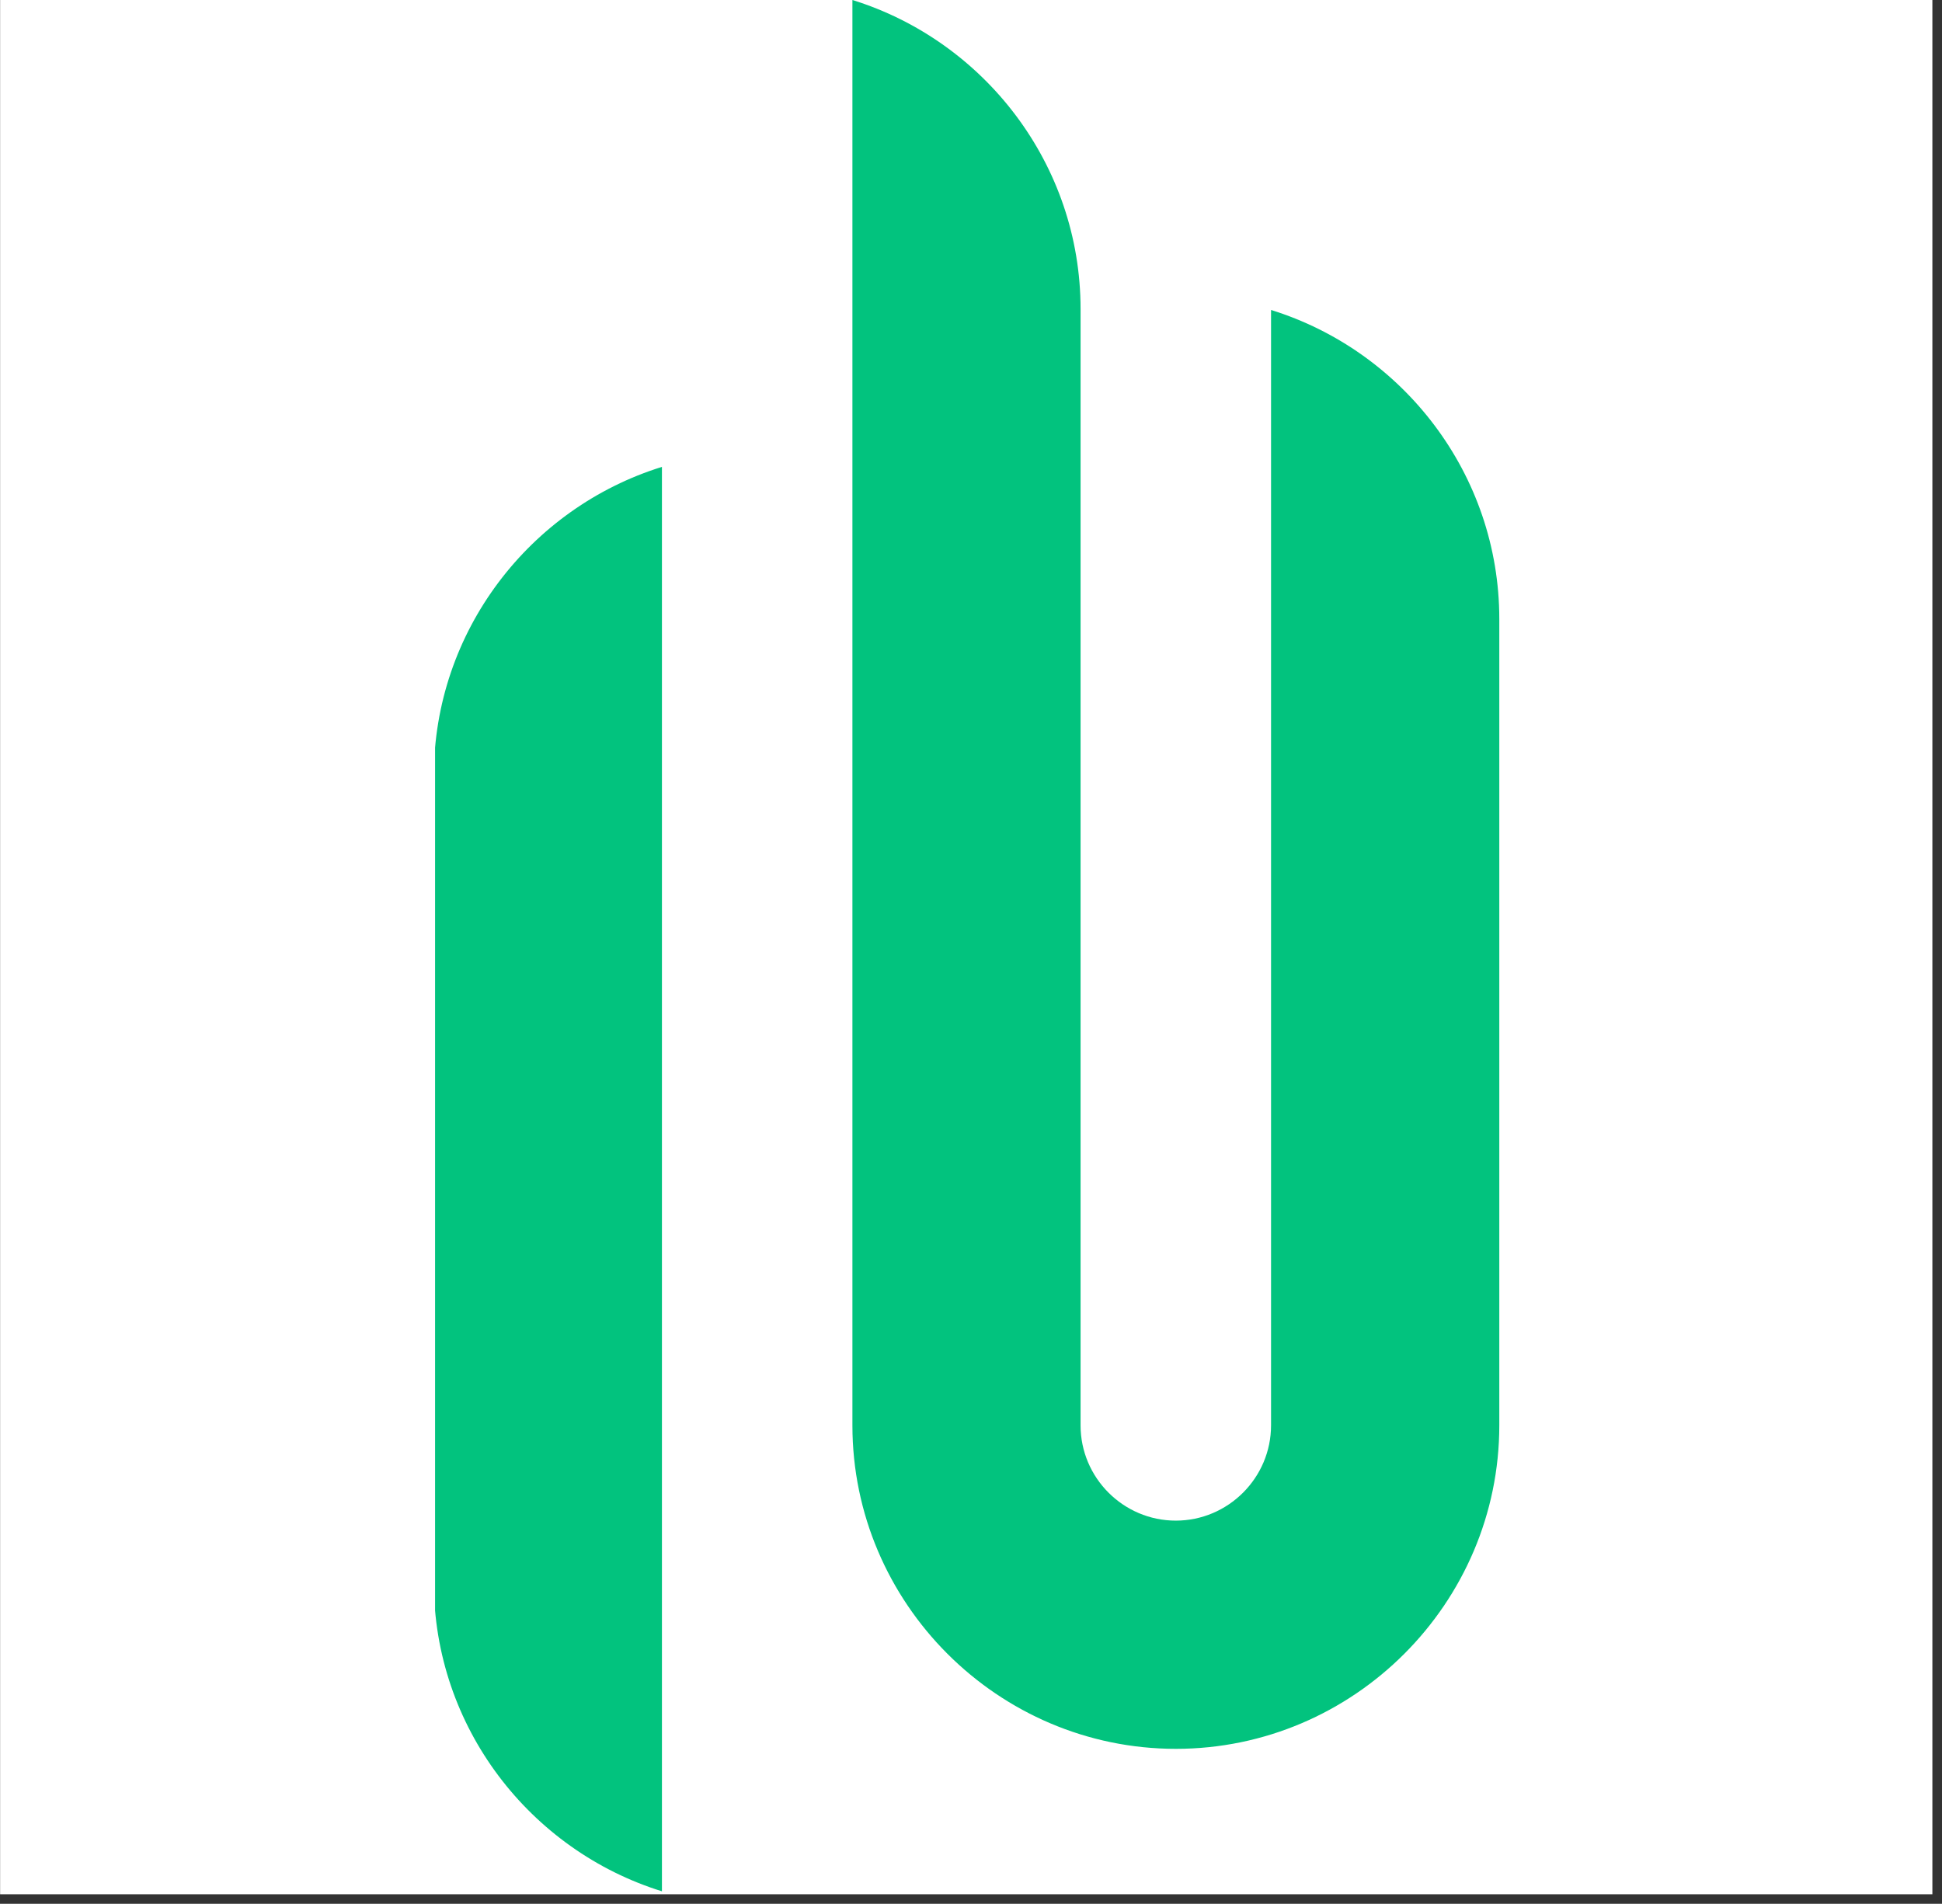
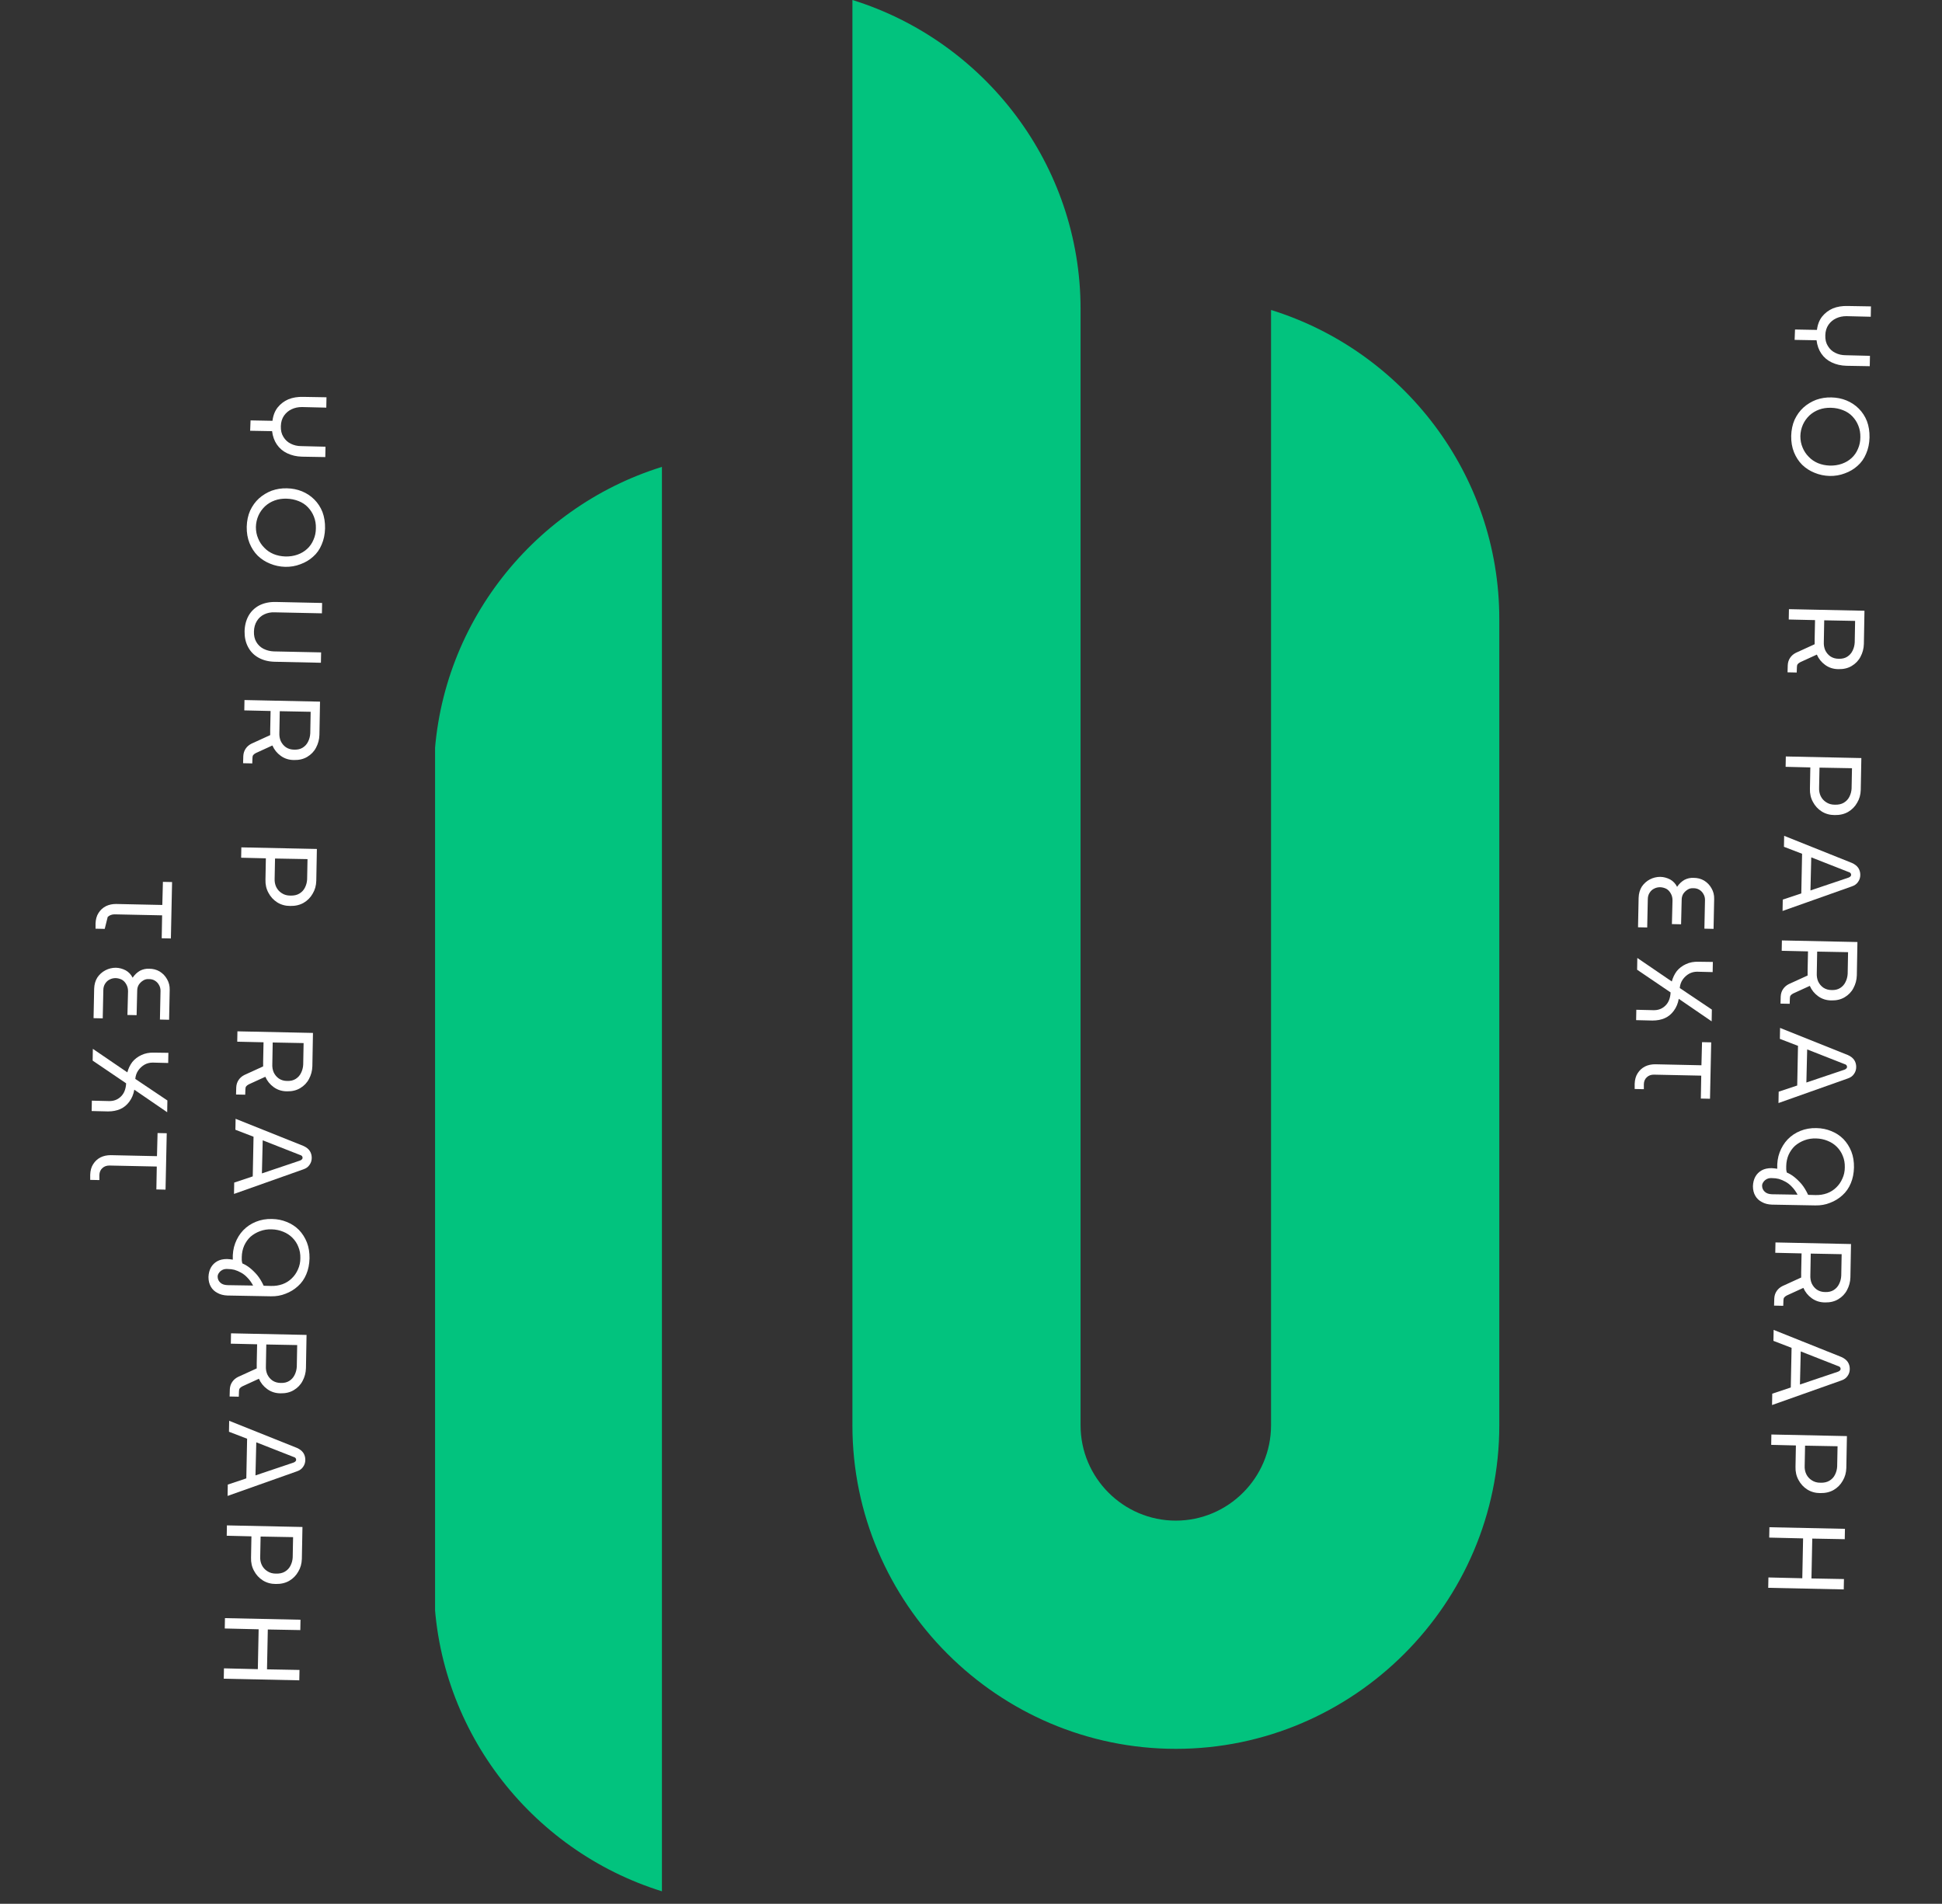
<svg xmlns="http://www.w3.org/2000/svg" width="203" zoomAndPan="magnify" viewBox="0 0 152.25 149.25" height="199" preserveAspectRatio="xMidYMid meet" version="1.0">
  <rect x="0" y="0" width="152.25" height="149.25" fill="#333333" stroke="none" />
  <defs>
    <g />
    <clipPath id="1efba8da0f">
-       <path d="M 0.008 0 L 151.496 0 L 151.496 148.504 L 0.008 148.504 Z M 0.008 0 " clip-rule="nonzero" />
-     </clipPath>
+       </clipPath>
    <clipPath id="569d45014e">
      <path d="M 34.109 0 L 117.688 0 L 117.688 148.504 L 34.109 148.504 Z M 34.109 0 " clip-rule="nonzero" />
    </clipPath>
  </defs>
  <g clip-path="url(#1efba8da0f)">
-     <path fill="#ffffff" d="M 0.008 0 L 151.496 0 L 151.496 148.504 L 0.008 148.504 Z M 0.008 0 " fill-opacity="1" fill-rule="nonzero" />
-   </g>
+     </g>
  <g clip-path="url(#569d45014e)">
    <path fill="#02c37e" d="M 117.543 48.527 L 117.543 111.742 C 117.543 125.688 106.133 137.102 92.188 137.102 C 78.242 137.102 66.828 125.688 66.828 111.742 L 66.828 0 C 77.16 3.207 84.715 12.875 84.715 24.227 L 84.715 111.742 C 84.715 115.852 88.07 119.211 92.18 119.211 C 96.289 119.211 99.648 115.852 99.648 111.742 L 99.648 24.301 C 109.988 27.508 117.543 37.176 117.543 48.527 Z M 51.895 148.27 C 41.562 145.062 34.012 135.395 34.012 124.043 L 34.012 60.828 C 34.012 49.477 41.562 39.809 51.895 36.602 Z M 51.895 148.27 " fill-opacity="1" fill-rule="evenodd" />
  </g>
  <g fill="#ffffff" fill-opacity="1">
    <g transform="translate(19.69, 30.395)">
      <g>
        <path d="M -0.047 2.562 L 1.672 2.594 C 1.723 2.176 1.859 1.828 2.078 1.547 C 2.305 1.266 2.586 1.051 2.922 0.906 C 3.266 0.77 3.648 0.707 4.078 0.719 L 5.906 0.75 L 5.891 1.562 L 3.984 1.516 C 3.691 1.516 3.422 1.57 3.172 1.688 C 2.93 1.801 2.734 1.969 2.578 2.188 C 2.422 2.414 2.336 2.691 2.328 3.016 C 2.316 3.348 2.383 3.629 2.531 3.859 C 2.676 4.098 2.867 4.273 3.109 4.391 C 3.359 4.516 3.629 4.578 3.922 4.578 L 5.828 4.625 L 5.812 5.438 L 3.984 5.406 C 3.555 5.395 3.172 5.305 2.828 5.141 C 2.492 4.984 2.223 4.754 2.016 4.453 C 1.816 4.16 1.691 3.812 1.641 3.406 L -0.078 3.375 Z M -0.047 2.562 " />
      </g>
    </g>
  </g>
  <g fill="#ffffff" fill-opacity="1">
    <g transform="translate(19.531, 37.86)">
      <g>
        <path d="M -0.188 3.438 C -0.176 2.969 -0.086 2.547 0.078 2.172 C 0.254 1.797 0.484 1.477 0.766 1.219 C 1.055 0.957 1.391 0.754 1.766 0.609 C 2.148 0.473 2.551 0.41 2.969 0.422 C 3.383 0.43 3.773 0.508 4.141 0.656 C 4.516 0.812 4.836 1.023 5.109 1.297 C 5.391 1.578 5.602 1.906 5.75 2.281 C 5.895 2.664 5.961 3.094 5.953 3.562 C 5.941 4.031 5.852 4.453 5.688 4.828 C 5.531 5.211 5.305 5.531 5.016 5.781 C 4.734 6.039 4.398 6.238 4.016 6.375 C 3.641 6.52 3.242 6.586 2.828 6.578 C 2.41 6.566 2.016 6.484 1.641 6.328 C 1.273 6.18 0.953 5.973 0.672 5.703 C 0.398 5.43 0.188 5.102 0.031 4.719 C -0.125 4.332 -0.195 3.906 -0.188 3.438 Z M 0.531 3.453 C 0.531 3.773 0.586 4.07 0.703 4.344 C 0.816 4.625 0.977 4.867 1.188 5.078 C 1.395 5.297 1.641 5.461 1.922 5.578 C 2.203 5.691 2.508 5.754 2.844 5.766 C 3.176 5.773 3.488 5.727 3.781 5.625 C 4.082 5.52 4.336 5.367 4.547 5.172 C 4.766 4.973 4.93 4.734 5.047 4.453 C 5.172 4.172 5.234 3.867 5.234 3.547 C 5.242 3.223 5.191 2.922 5.078 2.641 C 4.973 2.367 4.816 2.125 4.609 1.906 C 4.41 1.695 4.164 1.535 3.875 1.422 C 3.582 1.305 3.27 1.242 2.938 1.234 C 2.602 1.223 2.289 1.27 2 1.375 C 1.719 1.477 1.469 1.629 1.25 1.828 C 1.031 2.035 0.859 2.273 0.734 2.547 C 0.609 2.828 0.539 3.129 0.531 3.453 Z M 0.531 3.453 " />
      </g>
    </g>
  </g>
  <g fill="#ffffff" fill-opacity="1">
    <g transform="translate(19.347, 46.52)">
      <g>
        <path d="M -0.172 2.969 C -0.16 2.508 -0.055 2.102 0.141 1.75 C 0.336 1.406 0.617 1.133 0.984 0.938 C 1.359 0.75 1.789 0.66 2.281 0.672 L 5.906 0.75 L 5.891 1.562 L 2.172 1.484 C 1.891 1.473 1.625 1.523 1.375 1.641 C 1.133 1.754 0.941 1.926 0.797 2.156 C 0.648 2.395 0.57 2.672 0.562 2.984 C 0.551 3.305 0.613 3.582 0.75 3.812 C 0.883 4.039 1.07 4.219 1.312 4.344 C 1.562 4.469 1.828 4.535 2.109 4.547 L 5.828 4.625 L 5.812 5.438 L 2.188 5.359 C 1.695 5.348 1.27 5.238 0.906 5.031 C 0.551 4.832 0.281 4.551 0.094 4.188 C -0.094 3.832 -0.18 3.426 -0.172 2.969 Z M -0.172 2.969 " />
      </g>
    </g>
  </g>
  <g fill="#ffffff" fill-opacity="1">
    <g transform="translate(19.183, 54.239)">
      <g>
        <path d="M -0.016 0.641 L 5.906 0.766 L 5.859 3.375 C 5.848 3.738 5.758 4.07 5.594 4.375 C 5.438 4.676 5.207 4.914 4.906 5.094 C 4.613 5.27 4.27 5.352 3.875 5.344 C 3.477 5.344 3.129 5.234 2.828 5.016 C 2.535 4.805 2.316 4.535 2.172 4.203 L 0.875 4.797 C 0.781 4.848 0.711 4.898 0.672 4.953 C 0.629 5.004 0.609 5.082 0.609 5.188 L 0.594 5.609 L -0.125 5.594 L -0.109 5.031 C -0.098 4.812 -0.035 4.617 0.078 4.453 C 0.191 4.285 0.344 4.156 0.531 4.062 L 2 3.391 C 2 3.328 2 3.266 2 3.203 C 2 3.141 2 3.07 2 3 L 2.031 1.5 L -0.031 1.453 Z M 2.75 1.516 L 2.719 3.203 C 2.707 3.441 2.742 3.66 2.828 3.859 C 2.922 4.055 3.055 4.219 3.234 4.344 C 3.422 4.469 3.641 4.531 3.891 4.531 C 4.148 4.539 4.367 4.488 4.547 4.375 C 4.734 4.258 4.875 4.102 4.969 3.906 C 5.07 3.707 5.129 3.488 5.141 3.25 L 5.172 1.562 Z M 2.75 1.516 " />
      </g>
    </g>
  </g>
  <g fill="#ffffff" fill-opacity="1">
    <g transform="translate(19.023, 61.764)">
      <g />
    </g>
  </g>
  <g fill="#ffffff" fill-opacity="1">
    <g transform="translate(18.937, 65.789)">
      <g>
        <path d="M -0.016 0.641 L 5.906 0.766 L 5.859 3.266 C 5.848 3.641 5.754 3.973 5.578 4.266 C 5.41 4.566 5.176 4.805 4.875 4.984 C 4.57 5.16 4.219 5.242 3.812 5.234 C 3.438 5.234 3.098 5.141 2.797 4.953 C 2.504 4.766 2.273 4.516 2.109 4.203 C 1.941 3.898 1.863 3.555 1.875 3.172 L 1.906 1.5 L -0.031 1.453 Z M 2.625 1.516 L 2.594 3.094 C 2.582 3.332 2.625 3.551 2.719 3.75 C 2.82 3.957 2.969 4.117 3.156 4.234 C 3.344 4.359 3.566 4.422 3.828 4.422 C 4.109 4.43 4.344 4.379 4.531 4.266 C 4.727 4.148 4.875 3.992 4.969 3.797 C 5.07 3.598 5.129 3.383 5.141 3.156 L 5.172 1.562 Z M 2.625 1.516 " />
      </g>
    </g>
  </g>
  <g fill="#ffffff" fill-opacity="1">
    <g transform="translate(18.792, 72.635)">
      <g>
-         <path d="M 0 0.016 L 5.312 2.141 C 5.539 2.242 5.707 2.375 5.812 2.531 C 5.914 2.688 5.969 2.867 5.969 3.078 C 5.969 3.285 5.91 3.469 5.797 3.625 C 5.691 3.789 5.523 3.91 5.297 3.984 L -0.125 5.906 L -0.109 5.016 L 1.344 4.531 L 1.406 1.422 L -0.016 0.875 Z M 2.125 1.703 L 2.062 4.297 L 5.031 3.297 C 5.102 3.273 5.156 3.242 5.188 3.203 C 5.227 3.172 5.25 3.125 5.25 3.062 C 5.25 3.008 5.227 2.961 5.188 2.922 C 5.156 2.891 5.102 2.863 5.031 2.844 Z M 2.125 1.703 " />
-       </g>
+         </g>
    </g>
  </g>
  <g fill="#ffffff" fill-opacity="1">
    <g transform="translate(18.63, 80.211)">
      <g>
        <path d="M -0.016 0.641 L 5.906 0.766 L 5.859 3.375 C 5.848 3.738 5.758 4.07 5.594 4.375 C 5.438 4.676 5.207 4.914 4.906 5.094 C 4.613 5.27 4.27 5.352 3.875 5.344 C 3.477 5.344 3.129 5.234 2.828 5.016 C 2.535 4.805 2.316 4.535 2.172 4.203 L 0.875 4.797 C 0.781 4.848 0.711 4.898 0.672 4.953 C 0.629 5.004 0.609 5.082 0.609 5.188 L 0.594 5.609 L -0.125 5.594 L -0.109 5.031 C -0.098 4.812 -0.035 4.617 0.078 4.453 C 0.191 4.285 0.344 4.156 0.531 4.062 L 2 3.391 C 2 3.328 2 3.266 2 3.203 C 2 3.141 2 3.07 2 3 L 2.031 1.5 L -0.031 1.453 Z M 2.75 1.516 L 2.719 3.203 C 2.707 3.441 2.742 3.66 2.828 3.859 C 2.922 4.055 3.055 4.219 3.234 4.344 C 3.422 4.469 3.641 4.531 3.891 4.531 C 4.148 4.539 4.367 4.488 4.547 4.375 C 4.734 4.258 4.875 4.102 4.969 3.906 C 5.07 3.707 5.129 3.488 5.141 3.25 L 5.172 1.562 Z M 2.75 1.516 " />
      </g>
    </g>
  </g>
  <g fill="#ffffff" fill-opacity="1">
    <g transform="translate(18.471, 87.693)">
      <g>
        <path d="M 0 0.016 L 5.312 2.141 C 5.539 2.242 5.707 2.375 5.812 2.531 C 5.914 2.688 5.969 2.867 5.969 3.078 C 5.969 3.285 5.91 3.469 5.797 3.625 C 5.691 3.789 5.523 3.91 5.297 3.984 L -0.125 5.906 L -0.109 5.016 L 1.344 4.531 L 1.406 1.422 L -0.016 0.875 Z M 2.125 1.703 L 2.062 4.297 L 5.031 3.297 C 5.102 3.273 5.156 3.242 5.188 3.203 C 5.227 3.172 5.25 3.125 5.25 3.062 C 5.25 3.008 5.227 2.961 5.188 2.922 C 5.156 2.891 5.102 2.863 5.031 2.844 Z M 2.125 1.703 " />
      </g>
    </g>
  </g>
  <g fill="#ffffff" fill-opacity="1">
    <g transform="translate(18.313, 95.141)">
      <g>
        <path d="M -1.969 4.969 C -1.957 4.688 -1.895 4.441 -1.781 4.234 C -1.664 4.023 -1.5 3.859 -1.281 3.734 C -1.07 3.617 -0.816 3.562 -0.516 3.562 C -0.441 3.57 -0.367 3.578 -0.297 3.578 C -0.223 3.586 -0.145 3.598 -0.062 3.609 C -0.082 3.141 -0.02 2.711 0.125 2.328 C 0.27 1.941 0.477 1.602 0.75 1.312 C 1.031 1.02 1.363 0.797 1.75 0.641 C 2.133 0.484 2.555 0.41 3.016 0.422 C 3.43 0.43 3.816 0.508 4.172 0.656 C 4.535 0.801 4.852 1.008 5.125 1.281 C 5.395 1.562 5.602 1.891 5.75 2.266 C 5.895 2.641 5.961 3.055 5.953 3.516 C 5.941 3.973 5.859 4.383 5.703 4.75 C 5.547 5.125 5.328 5.438 5.047 5.688 C 4.766 5.945 4.441 6.145 4.078 6.281 C 3.723 6.426 3.336 6.492 2.922 6.484 L -0.484 6.422 C -0.785 6.41 -1.047 6.344 -1.266 6.219 C -1.492 6.102 -1.664 5.941 -1.781 5.734 C -1.906 5.523 -1.969 5.27 -1.969 4.969 Z M -1.25 4.938 C -1.25 5.125 -1.18 5.281 -1.047 5.406 C -0.922 5.531 -0.734 5.598 -0.484 5.609 L 1.531 5.641 C 1.395 5.391 1.242 5.18 1.078 5.016 C 0.922 4.848 0.754 4.719 0.578 4.625 C 0.41 4.531 0.238 4.457 0.062 4.406 C -0.113 4.363 -0.285 4.344 -0.453 4.344 C -0.609 4.332 -0.742 4.352 -0.859 4.406 C -0.984 4.469 -1.078 4.547 -1.141 4.641 C -1.211 4.734 -1.25 4.832 -1.25 4.938 Z M 0.641 3.406 C 0.641 3.488 0.641 3.57 0.641 3.656 C 0.648 3.738 0.664 3.82 0.688 3.906 C 0.883 3.988 1.078 4.102 1.266 4.25 C 1.461 4.406 1.656 4.594 1.844 4.812 C 2.031 5.039 2.203 5.32 2.359 5.656 L 2.938 5.672 C 3.258 5.68 3.562 5.633 3.844 5.531 C 4.125 5.426 4.363 5.273 4.562 5.078 C 4.77 4.879 4.93 4.645 5.047 4.375 C 5.172 4.102 5.234 3.812 5.234 3.5 C 5.242 3.176 5.191 2.879 5.078 2.609 C 4.973 2.336 4.816 2.098 4.609 1.891 C 4.41 1.691 4.172 1.535 3.891 1.422 C 3.609 1.305 3.305 1.242 2.984 1.234 C 2.66 1.223 2.359 1.27 2.078 1.375 C 1.797 1.477 1.547 1.625 1.328 1.812 C 1.117 2.008 0.953 2.242 0.828 2.516 C 0.711 2.785 0.648 3.082 0.641 3.406 Z M 0.641 3.406 " />
      </g>
    </g>
  </g>
  <g fill="#ffffff" fill-opacity="1">
    <g transform="translate(18.127, 103.886)">
      <g>
        <path d="M -0.016 0.641 L 5.906 0.766 L 5.859 3.375 C 5.848 3.738 5.758 4.07 5.594 4.375 C 5.438 4.676 5.207 4.914 4.906 5.094 C 4.613 5.27 4.27 5.352 3.875 5.344 C 3.477 5.344 3.129 5.234 2.828 5.016 C 2.535 4.805 2.316 4.535 2.172 4.203 L 0.875 4.797 C 0.781 4.848 0.711 4.898 0.672 4.953 C 0.629 5.004 0.609 5.082 0.609 5.188 L 0.594 5.609 L -0.125 5.594 L -0.109 5.031 C -0.098 4.812 -0.035 4.617 0.078 4.453 C 0.191 4.285 0.344 4.156 0.531 4.062 L 2 3.391 C 2 3.328 2 3.266 2 3.203 C 2 3.141 2 3.07 2 3 L 2.031 1.5 L -0.031 1.453 Z M 2.75 1.516 L 2.719 3.203 C 2.707 3.441 2.742 3.66 2.828 3.859 C 2.922 4.055 3.055 4.219 3.234 4.344 C 3.422 4.469 3.641 4.531 3.891 4.531 C 4.148 4.539 4.367 4.488 4.547 4.375 C 4.734 4.258 4.875 4.102 4.969 3.906 C 5.07 3.707 5.129 3.488 5.141 3.25 L 5.172 1.562 Z M 2.75 1.516 " />
      </g>
    </g>
  </g>
  <g fill="#ffffff" fill-opacity="1">
    <g transform="translate(17.967, 111.368)">
      <g>
        <path d="M 0 0.016 L 5.312 2.141 C 5.539 2.242 5.707 2.375 5.812 2.531 C 5.914 2.688 5.969 2.867 5.969 3.078 C 5.969 3.285 5.91 3.469 5.797 3.625 C 5.691 3.789 5.523 3.91 5.297 3.984 L -0.125 5.906 L -0.109 5.016 L 1.344 4.531 L 1.406 1.422 L -0.016 0.875 Z M 2.125 1.703 L 2.062 4.297 L 5.031 3.297 C 5.102 3.273 5.156 3.242 5.188 3.203 C 5.227 3.172 5.25 3.125 5.25 3.062 C 5.25 3.008 5.227 2.961 5.188 2.922 C 5.156 2.891 5.102 2.863 5.031 2.844 Z M 2.125 1.703 " />
      </g>
    </g>
  </g>
  <g fill="#ffffff" fill-opacity="1">
    <g transform="translate(17.806, 118.943)">
      <g>
        <path d="M -0.016 0.641 L 5.906 0.766 L 5.859 3.266 C 5.848 3.641 5.754 3.973 5.578 4.266 C 5.41 4.566 5.176 4.805 4.875 4.984 C 4.57 5.16 4.219 5.242 3.812 5.234 C 3.438 5.234 3.098 5.141 2.797 4.953 C 2.504 4.766 2.273 4.516 2.109 4.203 C 1.941 3.898 1.863 3.555 1.875 3.172 L 1.906 1.5 L -0.031 1.453 Z M 2.625 1.516 L 2.594 3.094 C 2.582 3.332 2.625 3.551 2.719 3.75 C 2.82 3.957 2.969 4.117 3.156 4.234 C 3.344 4.359 3.566 4.422 3.828 4.422 C 4.109 4.43 4.344 4.379 4.531 4.266 C 4.727 4.148 4.875 3.992 4.969 3.797 C 5.07 3.598 5.129 3.383 5.141 3.156 L 5.172 1.562 Z M 2.625 1.516 " />
      </g>
    </g>
  </g>
  <g fill="#ffffff" fill-opacity="1">
    <g transform="translate(17.652, 126.214)">
      <g>
        <path d="M -0.016 0.641 L 5.906 0.766 L 5.891 1.578 L 3.344 1.531 L 3.281 4.656 L 5.828 4.703 L 5.812 5.516 L -0.109 5.391 L -0.094 4.578 L 2.562 4.641 L 2.625 1.516 L -0.031 1.453 Z M -0.016 0.641 " />
      </g>
    </g>
  </g>
  <g fill="#ffffff" fill-opacity="1">
    <g transform="translate(7.569, 68.837)">
      <g>
+         <path d="M -0.078 3.562 C -0.066 3.238 0.008 2.961 0.156 2.734 C 0.301 2.504 0.492 2.328 0.734 2.203 C 0.973 2.086 1.238 2.031 1.531 2.031 L 5.156 2.109 L 5.203 0.297 L 5.922 0.312 L 5.828 4.734 L 5.109 4.719 L 5.141 2.922 L 1.422 2.844 C 1.203 2.844 1.02 2.91 0.875 3.047 L 0.641 3.984 L -0.078 3.969 Z M -0.078 3.562 " />
+       </g>
+     </g>
+   </g>
+   <g fill="#ffffff" fill-opacity="1">
+     <g transform="translate(7.429, 75.429)">
+       <g>
+         <path d="M -0.047 2.078 C -0.035 1.742 0.047 1.453 0.203 1.203 C 0.367 0.961 0.578 0.773 0.828 0.641 C 1.086 0.504 1.363 0.438 1.656 0.438 C 1.926 0.445 2.18 0.516 2.422 0.641 C 2.66 0.773 2.844 0.969 2.969 1.219 C 3.133 0.977 3.328 0.797 3.547 0.672 C 3.773 0.555 4.016 0.504 4.266 0.516 C 4.566 0.516 4.844 0.586 5.094 0.734 C 5.344 0.891 5.535 1.094 5.672 1.344 C 5.816 1.594 5.883 1.867 5.875 2.172 L 5.828 4.516 L 5.109 4.5 L 5.156 2.25 C 5.156 2.07 5.113 1.914 5.031 1.781 C 4.957 1.645 4.852 1.535 4.719 1.453 C 4.582 1.367 4.426 1.328 4.25 1.328 C 4.082 1.316 3.93 1.352 3.797 1.438 C 3.66 1.52 3.547 1.629 3.453 1.766 C 3.367 1.91 3.328 2.066 3.328 2.234 L 3.281 4.156 L 2.562 4.141 L 2.609 2.281 C 2.609 2.07 2.562 1.891 2.469 1.734 C 2.383 1.578 2.27 1.457 2.125 1.375 C 1.977 1.301 1.816 1.258 1.641 1.25 C 1.473 1.25 1.316 1.285 1.172 1.359 C 1.023 1.43 0.906 1.539 0.812 1.688 C 0.719 1.832 0.672 2.004 0.672 2.203 L 0.625 4.406 L -0.094 4.391 Z M -0.047 2.078 " />
+       </g>
+     </g>
+   </g>
+   <g fill="#ffffff" fill-opacity="1">
+     <g transform="translate(7.295, 81.725)">
+       <g>
+         <path d="M -0.016 0.5 L 2.688 2.344 C 2.77 2.039 2.898 1.77 3.078 1.531 C 3.266 1.301 3.504 1.117 3.797 0.984 C 4.086 0.848 4.414 0.785 4.781 0.797 L 5.906 0.812 L 5.891 1.609 L 4.672 1.578 C 4.453 1.578 4.242 1.629 4.047 1.734 C 3.848 1.848 3.68 2 3.547 2.188 C 3.41 2.383 3.332 2.609 3.312 2.859 L 5.828 4.547 L 5.812 5.469 L 3.234 3.703 C 3.172 4.066 3.039 4.379 2.844 4.641 C 2.656 4.898 2.422 5.094 2.141 5.219 C 1.859 5.344 1.535 5.406 1.172 5.406 L -0.109 5.375 L -0.094 4.562 L 1.25 4.594 C 1.625 4.602 1.938 4.484 2.188 4.234 C 2.438 3.992 2.57 3.648 2.594 3.203 L -0.031 1.422 Z M -0.016 0.5 " />
+       </g>
+     </g>
+   </g>
+   <g fill="#ffffff" fill-opacity="1">
+     <g transform="translate(7.15, 88.529)">
+       <g>
        <path d="M -0.078 3.562 C -0.066 3.238 0.008 2.961 0.156 2.734 C 0.301 2.504 0.492 2.328 0.734 2.203 C 0.973 2.086 1.238 2.031 1.531 2.031 L 5.156 2.109 L 5.203 0.297 L 5.922 0.312 L 5.828 4.734 L 5.109 4.719 L 5.141 2.922 L 1.422 2.844 C 1.203 2.844 1.02 2.91 0.875 3.047 C 0.727 3.18 0.648 3.363 0.641 3.594 L 0.641 3.984 L -0.078 3.969 Z M -0.078 3.562 " />
      </g>
    </g>
  </g>
  <g fill="#ffffff" fill-opacity="1">
-     <g transform="translate(7.429, 75.429)">
-       <g>
-         <path d="M -0.047 2.078 C -0.035 1.742 0.047 1.453 0.203 1.203 C 0.367 0.961 0.578 0.773 0.828 0.641 C 1.086 0.504 1.363 0.438 1.656 0.438 C 1.926 0.445 2.18 0.516 2.422 0.641 C 2.66 0.773 2.844 0.969 2.969 1.219 C 3.133 0.977 3.328 0.797 3.547 0.672 C 3.773 0.555 4.016 0.504 4.266 0.516 C 4.566 0.516 4.844 0.586 5.094 0.734 C 5.344 0.891 5.535 1.094 5.672 1.344 C 5.816 1.594 5.883 1.867 5.875 2.172 L 5.828 4.516 L 5.109 4.5 L 5.156 2.25 C 5.156 2.07 5.113 1.914 5.031 1.781 C 4.957 1.645 4.852 1.535 4.719 1.453 C 4.582 1.367 4.426 1.328 4.25 1.328 C 4.082 1.316 3.93 1.352 3.797 1.438 C 3.66 1.52 3.547 1.629 3.453 1.766 C 3.367 1.91 3.328 2.066 3.328 2.234 L 3.281 4.156 L 2.562 4.141 L 2.609 2.281 C 2.609 2.07 2.562 1.891 2.469 1.734 C 2.383 1.578 2.27 1.457 2.125 1.375 C 1.977 1.301 1.816 1.258 1.641 1.25 C 1.473 1.25 1.316 1.285 1.172 1.359 C 1.023 1.43 0.906 1.539 0.812 1.688 C 0.719 1.832 0.672 2.004 0.672 2.203 L 0.625 4.406 L -0.094 4.391 Z M -0.047 2.078 " />
-       </g>
-     </g>
-   </g>
-   <g fill="#ffffff" fill-opacity="1">
-     <g transform="translate(7.295, 81.725)">
-       <g>
-         <path d="M -0.016 0.5 L 2.688 2.344 C 2.77 2.039 2.898 1.77 3.078 1.531 C 3.266 1.301 3.504 1.117 3.797 0.984 C 4.086 0.848 4.414 0.785 4.781 0.797 L 5.906 0.812 L 5.891 1.609 L 4.672 1.578 C 4.453 1.578 4.242 1.629 4.047 1.734 C 3.848 1.848 3.68 2 3.547 2.188 C 3.41 2.383 3.332 2.609 3.312 2.859 L 5.828 4.547 L 5.812 5.469 L 3.234 3.703 C 3.172 4.066 3.039 4.379 2.844 4.641 C 2.656 4.898 2.422 5.094 2.141 5.219 C 1.859 5.344 1.535 5.406 1.172 5.406 L -0.109 5.375 L -0.094 4.562 L 1.25 4.594 C 1.625 4.602 1.938 4.484 2.188 4.234 C 2.438 3.992 2.57 3.648 2.594 3.203 L -0.031 1.422 Z M -0.016 0.5 " />
-       </g>
-     </g>
-   </g>
-   <g fill="#ffffff" fill-opacity="1">
-     <g transform="translate(7.15, 88.529)">
-       <g>
-         <path d="M -0.078 3.562 C -0.066 3.238 0.008 2.961 0.156 2.734 C 0.301 2.504 0.492 2.328 0.734 2.203 C 0.973 2.086 1.238 2.031 1.531 2.031 L 5.156 2.109 L 5.203 0.297 L 5.922 0.312 L 5.828 4.734 L 5.109 4.719 L 5.141 2.922 L 1.422 2.844 C 1.203 2.844 1.02 2.91 0.875 3.047 C 0.727 3.18 0.648 3.363 0.641 3.594 L 0.641 3.984 L -0.078 3.969 Z M -0.078 3.562 " />
-       </g>
-     </g>
-   </g>
-   <g fill="#ffffff" fill-opacity="1">
    <g transform="translate(140.774, 23.27)">
      <g>
        <path d="M -0.047 2.562 L 1.672 2.594 C 1.723 2.176 1.859 1.828 2.078 1.547 C 2.305 1.266 2.586 1.051 2.922 0.906 C 3.266 0.77 3.648 0.707 4.078 0.719 L 5.906 0.75 L 5.891 1.562 L 3.984 1.516 C 3.691 1.516 3.422 1.57 3.172 1.688 C 2.93 1.801 2.734 1.969 2.578 2.188 C 2.422 2.414 2.336 2.691 2.328 3.016 C 2.316 3.348 2.383 3.629 2.531 3.859 C 2.676 4.098 2.867 4.273 3.109 4.391 C 3.359 4.516 3.629 4.578 3.922 4.578 L 5.828 4.625 L 5.812 5.438 L 3.984 5.406 C 3.555 5.395 3.172 5.305 2.828 5.141 C 2.492 4.984 2.223 4.754 2.016 4.453 C 1.816 4.16 1.691 3.812 1.641 3.406 L -0.078 3.375 Z M -0.047 2.562 " />
      </g>
    </g>
  </g>
  <g fill="#ffffff" fill-opacity="1">
    <g transform="translate(140.615, 30.735)">
      <g>
        <path d="M -0.188 3.438 C -0.176 2.969 -0.086 2.547 0.078 2.172 C 0.254 1.797 0.484 1.477 0.766 1.219 C 1.055 0.957 1.391 0.754 1.766 0.609 C 2.148 0.473 2.551 0.41 2.969 0.422 C 3.383 0.43 3.773 0.508 4.141 0.656 C 4.516 0.812 4.836 1.023 5.109 1.297 C 5.391 1.578 5.602 1.906 5.75 2.281 C 5.895 2.664 5.961 3.094 5.953 3.562 C 5.941 4.031 5.852 4.453 5.688 4.828 C 5.531 5.211 5.305 5.531 5.016 5.781 C 4.734 6.039 4.398 6.238 4.016 6.375 C 3.641 6.52 3.242 6.586 2.828 6.578 C 2.41 6.566 2.016 6.484 1.641 6.328 C 1.273 6.18 0.953 5.973 0.672 5.703 C 0.398 5.43 0.188 5.102 0.031 4.719 C -0.125 4.332 -0.195 3.906 -0.188 3.438 Z M 0.531 3.453 C 0.531 3.773 0.586 4.07 0.703 4.344 C 0.816 4.625 0.977 4.867 1.188 5.078 C 1.395 5.297 1.641 5.461 1.922 5.578 C 2.203 5.691 2.508 5.754 2.844 5.766 C 3.176 5.773 3.488 5.727 3.781 5.625 C 4.082 5.52 4.336 5.367 4.547 5.172 C 4.766 4.973 4.93 4.734 5.047 4.453 C 5.172 4.172 5.234 3.867 5.234 3.547 C 5.242 3.223 5.191 2.922 5.078 2.641 C 4.973 2.367 4.816 2.125 4.609 1.906 C 4.41 1.695 4.164 1.535 3.875 1.422 C 3.582 1.305 3.27 1.242 2.938 1.234 C 2.602 1.223 2.289 1.27 2 1.375 C 1.719 1.477 1.469 1.629 1.25 1.828 C 1.031 2.035 0.859 2.273 0.734 2.547 C 0.609 2.828 0.539 3.129 0.531 3.453 Z M 0.531 3.453 " />
      </g>
    </g>
  </g>
  <g fill="#ffffff" fill-opacity="1">
    <g transform="translate(140.431, 39.395)">
      <g>
-         <path d="M -0.172 2.969 C -0.16 2.508 -0.055 2.102 0.141 1.75 C 0.336 1.406 0.617 1.133 0.984 0.938 C 1.359 0.75 1.789 0.66 2.281 0.672 L 5.906 0.75 L 5.891 1.562 L 2.172 1.484 C 1.891 1.473 1.625 1.523 1.375 1.641 C 1.133 1.754 0.941 1.926 0.797 2.156 C 0.648 2.395 0.57 2.672 0.562 2.984 C 0.551 3.305 0.613 3.582 0.75 3.812 C 0.883 4.039 1.07 4.219 1.312 4.344 C 1.562 4.469 1.828 4.535 2.109 4.547 L 5.828 4.625 L 5.812 5.438 L 2.188 5.359 C 1.695 5.348 1.27 5.238 0.906 5.031 C 0.551 4.832 0.281 4.551 0.094 4.188 C -0.094 3.832 -0.18 3.426 -0.172 2.969 Z M -0.172 2.969 " />
-       </g>
+         </g>
    </g>
  </g>
  <g fill="#ffffff" fill-opacity="1">
    <g transform="translate(140.266, 47.114)">
      <g>
        <path d="M -0.016 0.641 L 5.906 0.766 L 5.859 3.375 C 5.848 3.738 5.758 4.07 5.594 4.375 C 5.438 4.676 5.207 4.914 4.906 5.094 C 4.613 5.27 4.27 5.352 3.875 5.344 C 3.477 5.344 3.129 5.234 2.828 5.016 C 2.535 4.805 2.316 4.535 2.172 4.203 L 0.875 4.797 C 0.781 4.848 0.711 4.898 0.672 4.953 C 0.629 5.004 0.609 5.082 0.609 5.188 L 0.594 5.609 L -0.125 5.594 L -0.109 5.031 C -0.098 4.812 -0.035 4.617 0.078 4.453 C 0.191 4.285 0.344 4.156 0.531 4.062 L 2 3.391 C 2 3.328 2 3.266 2 3.203 C 2 3.141 2 3.07 2 3 L 2.031 1.5 L -0.031 1.453 Z M 2.75 1.516 L 2.719 3.203 C 2.707 3.441 2.742 3.66 2.828 3.859 C 2.922 4.055 3.055 4.219 3.234 4.344 C 3.422 4.469 3.641 4.531 3.891 4.531 C 4.148 4.539 4.367 4.488 4.547 4.375 C 4.734 4.258 4.875 4.102 4.969 3.906 C 5.07 3.707 5.129 3.488 5.141 3.25 L 5.172 1.562 Z M 2.75 1.516 " />
      </g>
    </g>
  </g>
  <g fill="#ffffff" fill-opacity="1">
    <g transform="translate(140.106, 54.639)">
      <g />
    </g>
  </g>
  <g fill="#ffffff" fill-opacity="1">
    <g transform="translate(140.021, 58.663)">
      <g>
        <path d="M -0.016 0.641 L 5.906 0.766 L 5.859 3.266 C 5.848 3.641 5.754 3.973 5.578 4.266 C 5.41 4.566 5.176 4.805 4.875 4.984 C 4.57 5.16 4.219 5.242 3.812 5.234 C 3.438 5.234 3.098 5.141 2.797 4.953 C 2.504 4.766 2.273 4.516 2.109 4.203 C 1.941 3.898 1.863 3.555 1.875 3.172 L 1.906 1.5 L -0.031 1.453 Z M 2.625 1.516 L 2.594 3.094 C 2.582 3.332 2.625 3.551 2.719 3.75 C 2.82 3.957 2.969 4.117 3.156 4.234 C 3.344 4.359 3.566 4.422 3.828 4.422 C 4.109 4.43 4.344 4.379 4.531 4.266 C 4.727 4.148 4.875 3.992 4.969 3.797 C 5.07 3.598 5.129 3.383 5.141 3.156 L 5.172 1.562 Z M 2.625 1.516 " />
      </g>
    </g>
  </g>
  <g fill="#ffffff" fill-opacity="1">
    <g transform="translate(139.875, 65.51)">
      <g>
        <path d="M 0 0.016 L 5.312 2.141 C 5.539 2.242 5.707 2.375 5.812 2.531 C 5.914 2.688 5.969 2.867 5.969 3.078 C 5.969 3.285 5.91 3.469 5.797 3.625 C 5.691 3.789 5.523 3.91 5.297 3.984 L -0.125 5.906 L -0.109 5.016 L 1.344 4.531 L 1.406 1.422 L -0.016 0.875 Z M 2.125 1.703 L 2.062 4.297 L 5.031 3.297 C 5.102 3.273 5.156 3.242 5.188 3.203 C 5.227 3.172 5.25 3.125 5.25 3.062 C 5.25 3.008 5.227 2.961 5.188 2.922 C 5.156 2.891 5.102 2.863 5.031 2.844 Z M 2.125 1.703 " />
      </g>
    </g>
  </g>
  <g fill="#ffffff" fill-opacity="1">
    <g transform="translate(139.714, 73.085)">
      <g>
        <path d="M -0.016 0.641 L 5.906 0.766 L 5.859 3.375 C 5.848 3.738 5.758 4.07 5.594 4.375 C 5.438 4.676 5.207 4.914 4.906 5.094 C 4.613 5.27 4.27 5.352 3.875 5.344 C 3.477 5.344 3.129 5.234 2.828 5.016 C 2.535 4.805 2.316 4.535 2.172 4.203 L 0.875 4.797 C 0.781 4.848 0.711 4.898 0.672 4.953 C 0.629 5.004 0.609 5.082 0.609 5.188 L 0.594 5.609 L -0.125 5.594 L -0.109 5.031 C -0.098 4.812 -0.035 4.617 0.078 4.453 C 0.191 4.285 0.344 4.156 0.531 4.062 L 2 3.391 C 2 3.328 2 3.266 2 3.203 C 2 3.141 2 3.07 2 3 L 2.031 1.5 L -0.031 1.453 Z M 2.75 1.516 L 2.719 3.203 C 2.707 3.441 2.742 3.66 2.828 3.859 C 2.922 4.055 3.055 4.219 3.234 4.344 C 3.422 4.469 3.641 4.531 3.891 4.531 C 4.148 4.539 4.367 4.488 4.547 4.375 C 4.734 4.258 4.875 4.102 4.969 3.906 C 5.07 3.707 5.129 3.488 5.141 3.25 L 5.172 1.562 Z M 2.75 1.516 " />
      </g>
    </g>
  </g>
  <g fill="#ffffff" fill-opacity="1">
    <g transform="translate(139.555, 80.568)">
      <g>
        <path d="M 0 0.016 L 5.312 2.141 C 5.539 2.242 5.707 2.375 5.812 2.531 C 5.914 2.688 5.969 2.867 5.969 3.078 C 5.969 3.285 5.91 3.469 5.797 3.625 C 5.691 3.789 5.523 3.91 5.297 3.984 L -0.125 5.906 L -0.109 5.016 L 1.344 4.531 L 1.406 1.422 L -0.016 0.875 Z M 2.125 1.703 L 2.062 4.297 L 5.031 3.297 C 5.102 3.273 5.156 3.242 5.188 3.203 C 5.227 3.172 5.25 3.125 5.25 3.062 C 5.25 3.008 5.227 2.961 5.188 2.922 C 5.156 2.891 5.102 2.863 5.031 2.844 Z M 2.125 1.703 " />
      </g>
    </g>
  </g>
  <g fill="#ffffff" fill-opacity="1">
    <g transform="translate(139.396, 88.016)">
      <g>
        <path d="M -1.969 4.969 C -1.957 4.688 -1.895 4.441 -1.781 4.234 C -1.664 4.023 -1.5 3.859 -1.281 3.734 C -1.07 3.617 -0.816 3.562 -0.516 3.562 C -0.441 3.57 -0.367 3.578 -0.297 3.578 C -0.223 3.586 -0.145 3.598 -0.062 3.609 C -0.082 3.141 -0.02 2.711 0.125 2.328 C 0.27 1.941 0.477 1.602 0.75 1.312 C 1.031 1.02 1.363 0.797 1.75 0.641 C 2.133 0.484 2.555 0.41 3.016 0.422 C 3.43 0.43 3.816 0.508 4.172 0.656 C 4.535 0.801 4.852 1.008 5.125 1.281 C 5.395 1.562 5.602 1.891 5.75 2.266 C 5.895 2.641 5.961 3.055 5.953 3.516 C 5.941 3.973 5.859 4.383 5.703 4.75 C 5.547 5.125 5.328 5.438 5.047 5.688 C 4.766 5.945 4.441 6.145 4.078 6.281 C 3.723 6.426 3.336 6.492 2.922 6.484 L -0.484 6.422 C -0.785 6.41 -1.047 6.344 -1.266 6.219 C -1.492 6.102 -1.664 5.941 -1.781 5.734 C -1.906 5.523 -1.969 5.27 -1.969 4.969 Z M -1.25 4.938 C -1.25 5.125 -1.18 5.281 -1.047 5.406 C -0.922 5.531 -0.734 5.598 -0.484 5.609 L 1.531 5.641 C 1.395 5.391 1.242 5.18 1.078 5.016 C 0.922 4.848 0.754 4.719 0.578 4.625 C 0.41 4.531 0.238 4.457 0.062 4.406 C -0.113 4.363 -0.285 4.344 -0.453 4.344 C -0.609 4.332 -0.742 4.352 -0.859 4.406 C -0.984 4.469 -1.078 4.547 -1.141 4.641 C -1.211 4.734 -1.25 4.832 -1.25 4.938 Z M 0.641 3.406 C 0.641 3.488 0.641 3.57 0.641 3.656 C 0.648 3.738 0.664 3.82 0.688 3.906 C 0.883 3.988 1.078 4.102 1.266 4.25 C 1.461 4.406 1.656 4.594 1.844 4.812 C 2.031 5.039 2.203 5.32 2.359 5.656 L 2.938 5.672 C 3.258 5.68 3.562 5.633 3.844 5.531 C 4.125 5.426 4.363 5.273 4.562 5.078 C 4.77 4.879 4.93 4.645 5.047 4.375 C 5.172 4.102 5.234 3.812 5.234 3.5 C 5.242 3.176 5.191 2.879 5.078 2.609 C 4.973 2.336 4.816 2.098 4.609 1.891 C 4.41 1.691 4.172 1.535 3.891 1.422 C 3.609 1.305 3.305 1.242 2.984 1.234 C 2.66 1.223 2.359 1.27 2.078 1.375 C 1.797 1.477 1.547 1.625 1.328 1.812 C 1.117 2.008 0.953 2.242 0.828 2.516 C 0.711 2.785 0.648 3.082 0.641 3.406 Z M 0.641 3.406 " />
      </g>
    </g>
  </g>
  <g fill="#ffffff" fill-opacity="1">
    <g transform="translate(139.21, 96.761)">
      <g>
        <path d="M -0.016 0.641 L 5.906 0.766 L 5.859 3.375 C 5.848 3.738 5.758 4.07 5.594 4.375 C 5.438 4.676 5.207 4.914 4.906 5.094 C 4.613 5.27 4.27 5.352 3.875 5.344 C 3.477 5.344 3.129 5.234 2.828 5.016 C 2.535 4.805 2.316 4.535 2.172 4.203 L 0.875 4.797 C 0.781 4.848 0.711 4.898 0.672 4.953 C 0.629 5.004 0.609 5.082 0.609 5.188 L 0.594 5.609 L -0.125 5.594 L -0.109 5.031 C -0.098 4.812 -0.035 4.617 0.078 4.453 C 0.191 4.285 0.344 4.156 0.531 4.062 L 2 3.391 C 2 3.328 2 3.266 2 3.203 C 2 3.141 2 3.07 2 3 L 2.031 1.5 L -0.031 1.453 Z M 2.75 1.516 L 2.719 3.203 C 2.707 3.441 2.742 3.66 2.828 3.859 C 2.922 4.055 3.055 4.219 3.234 4.344 C 3.422 4.469 3.641 4.531 3.891 4.531 C 4.148 4.539 4.367 4.488 4.547 4.375 C 4.734 4.258 4.875 4.102 4.969 3.906 C 5.07 3.707 5.129 3.488 5.141 3.25 L 5.172 1.562 Z M 2.75 1.516 " />
      </g>
    </g>
  </g>
  <g fill="#ffffff" fill-opacity="1">
    <g transform="translate(139.051, 104.243)">
      <g>
        <path d="M 0 0.016 L 5.312 2.141 C 5.539 2.242 5.707 2.375 5.812 2.531 C 5.914 2.688 5.969 2.867 5.969 3.078 C 5.969 3.285 5.91 3.469 5.797 3.625 C 5.691 3.789 5.523 3.91 5.297 3.984 L -0.125 5.906 L -0.109 5.016 L 1.344 4.531 L 1.406 1.422 L -0.016 0.875 Z M 2.125 1.703 L 2.062 4.297 L 5.031 3.297 C 5.102 3.273 5.156 3.242 5.188 3.203 C 5.227 3.172 5.25 3.125 5.25 3.062 C 5.25 3.008 5.227 2.961 5.188 2.922 C 5.156 2.891 5.102 2.863 5.031 2.844 Z M 2.125 1.703 " />
      </g>
    </g>
  </g>
  <g fill="#ffffff" fill-opacity="1">
    <g transform="translate(138.89, 111.818)">
      <g>
        <path d="M -0.016 0.641 L 5.906 0.766 L 5.859 3.266 C 5.848 3.641 5.754 3.973 5.578 4.266 C 5.41 4.566 5.176 4.805 4.875 4.984 C 4.57 5.16 4.219 5.242 3.812 5.234 C 3.438 5.234 3.098 5.141 2.797 4.953 C 2.504 4.766 2.273 4.516 2.109 4.203 C 1.941 3.898 1.863 3.555 1.875 3.172 L 1.906 1.5 L -0.031 1.453 Z M 2.625 1.516 L 2.594 3.094 C 2.582 3.332 2.625 3.551 2.719 3.75 C 2.82 3.957 2.969 4.117 3.156 4.234 C 3.344 4.359 3.566 4.422 3.828 4.422 C 4.109 4.43 4.344 4.379 4.531 4.266 C 4.727 4.148 4.875 3.992 4.969 3.797 C 5.07 3.598 5.129 3.383 5.141 3.156 L 5.172 1.562 Z M 2.625 1.516 " />
      </g>
    </g>
  </g>
  <g fill="#ffffff" fill-opacity="1">
    <g transform="translate(138.735, 119.088)">
      <g>
        <path d="M -0.016 0.641 L 5.906 0.766 L 5.891 1.578 L 3.344 1.531 L 3.281 4.656 L 5.828 4.703 L 5.812 5.516 L -0.109 5.391 L -0.094 4.578 L 2.562 4.641 L 2.625 1.516 L -0.031 1.453 Z M -0.016 0.641 " />
      </g>
    </g>
  </g>
  <g fill="#ffffff" fill-opacity="1">
    <g transform="translate(128.653, 61.711)">
      <g>
+         </g>
+     </g>
+   </g>
+   <g fill="#ffffff" fill-opacity="1">
+     <g transform="translate(128.513, 68.304)">
+       <g>
+         <path d="M -0.047 2.078 C -0.035 1.742 0.047 1.453 0.203 1.203 C 0.367 0.961 0.578 0.773 0.828 0.641 C 1.086 0.504 1.363 0.438 1.656 0.438 C 1.926 0.445 2.18 0.516 2.422 0.641 C 2.66 0.773 2.844 0.969 2.969 1.219 C 3.133 0.977 3.328 0.797 3.547 0.672 C 3.773 0.555 4.016 0.504 4.266 0.516 C 4.566 0.516 4.844 0.586 5.094 0.734 C 5.344 0.891 5.535 1.094 5.672 1.344 C 5.816 1.594 5.883 1.867 5.875 2.172 L 5.828 4.516 L 5.109 4.5 L 5.156 2.25 C 5.156 2.07 5.113 1.914 5.031 1.781 C 4.957 1.645 4.852 1.535 4.719 1.453 C 4.582 1.367 4.426 1.328 4.25 1.328 C 4.082 1.316 3.93 1.352 3.797 1.438 C 3.66 1.52 3.547 1.629 3.453 1.766 C 3.367 1.91 3.328 2.066 3.328 2.234 L 3.281 4.156 L 2.562 4.141 L 2.609 2.281 C 2.609 2.07 2.562 1.891 2.469 1.734 C 2.383 1.578 2.27 1.457 2.125 1.375 C 1.977 1.301 1.816 1.258 1.641 1.25 C 1.473 1.25 1.316 1.285 1.172 1.359 C 1.023 1.43 0.906 1.539 0.812 1.688 C 0.719 1.832 0.672 2.004 0.672 2.203 L 0.625 4.406 L -0.094 4.391 Z M -0.047 2.078 " />
+       </g>
+     </g>
+   </g>
+   <g fill="#ffffff" fill-opacity="1">
+     <g transform="translate(128.379, 74.6)">
+       <g>
+         <path d="M -0.016 0.5 L 2.688 2.344 C 2.77 2.039 2.898 1.77 3.078 1.531 C 3.266 1.301 3.504 1.117 3.797 0.984 C 4.086 0.848 4.414 0.785 4.781 0.797 L 5.906 0.812 L 5.891 1.609 L 4.672 1.578 C 4.453 1.578 4.242 1.629 4.047 1.734 C 3.848 1.848 3.68 2 3.547 2.188 C 3.41 2.383 3.332 2.609 3.312 2.859 L 5.828 4.547 L 5.812 5.469 L 3.234 3.703 C 3.172 4.066 3.039 4.379 2.844 4.641 C 2.656 4.898 2.422 5.094 2.141 5.219 C 1.859 5.344 1.535 5.406 1.172 5.406 L -0.109 5.375 L -0.094 4.562 L 1.25 4.594 C 1.625 4.602 1.938 4.484 2.188 4.234 C 2.438 3.992 2.57 3.648 2.594 3.203 L -0.031 1.422 Z M -0.016 0.5 " />
+       </g>
+     </g>
+   </g>
+   <g fill="#ffffff" fill-opacity="1">
+     <g transform="translate(128.234, 81.404)">
+       <g>
        <path d="M -0.078 3.562 C -0.066 3.238 0.008 2.961 0.156 2.734 C 0.301 2.504 0.492 2.328 0.734 2.203 C 0.973 2.086 1.238 2.031 1.531 2.031 L 5.156 2.109 L 5.203 0.297 L 5.922 0.312 L 5.828 4.734 L 5.109 4.719 L 5.141 2.922 L 1.422 2.844 C 1.203 2.844 1.02 2.91 0.875 3.047 C 0.727 3.18 0.648 3.363 0.641 3.594 L 0.641 3.984 L -0.078 3.969 Z M -0.078 3.562 " />
      </g>
    </g>
  </g>
-   <g fill="#ffffff" fill-opacity="1">
-     <g transform="translate(128.513, 68.304)">
-       <g>
-         <path d="M -0.047 2.078 C -0.035 1.742 0.047 1.453 0.203 1.203 C 0.367 0.961 0.578 0.773 0.828 0.641 C 1.086 0.504 1.363 0.438 1.656 0.438 C 1.926 0.445 2.18 0.516 2.422 0.641 C 2.66 0.773 2.844 0.969 2.969 1.219 C 3.133 0.977 3.328 0.797 3.547 0.672 C 3.773 0.555 4.016 0.504 4.266 0.516 C 4.566 0.516 4.844 0.586 5.094 0.734 C 5.344 0.891 5.535 1.094 5.672 1.344 C 5.816 1.594 5.883 1.867 5.875 2.172 L 5.828 4.516 L 5.109 4.5 L 5.156 2.25 C 5.156 2.07 5.113 1.914 5.031 1.781 C 4.957 1.645 4.852 1.535 4.719 1.453 C 4.582 1.367 4.426 1.328 4.25 1.328 C 4.082 1.316 3.93 1.352 3.797 1.438 C 3.66 1.52 3.547 1.629 3.453 1.766 C 3.367 1.91 3.328 2.066 3.328 2.234 L 3.281 4.156 L 2.562 4.141 L 2.609 2.281 C 2.609 2.07 2.562 1.891 2.469 1.734 C 2.383 1.578 2.27 1.457 2.125 1.375 C 1.977 1.301 1.816 1.258 1.641 1.25 C 1.473 1.25 1.316 1.285 1.172 1.359 C 1.023 1.43 0.906 1.539 0.812 1.688 C 0.719 1.832 0.672 2.004 0.672 2.203 L 0.625 4.406 L -0.094 4.391 Z M -0.047 2.078 " />
-       </g>
-     </g>
-   </g>
-   <g fill="#ffffff" fill-opacity="1">
-     <g transform="translate(128.379, 74.6)">
-       <g>
-         <path d="M -0.016 0.5 L 2.688 2.344 C 2.77 2.039 2.898 1.77 3.078 1.531 C 3.266 1.301 3.504 1.117 3.797 0.984 C 4.086 0.848 4.414 0.785 4.781 0.797 L 5.906 0.812 L 5.891 1.609 L 4.672 1.578 C 4.453 1.578 4.242 1.629 4.047 1.734 C 3.848 1.848 3.68 2 3.547 2.188 C 3.41 2.383 3.332 2.609 3.312 2.859 L 5.828 4.547 L 5.812 5.469 L 3.234 3.703 C 3.172 4.066 3.039 4.379 2.844 4.641 C 2.656 4.898 2.422 5.094 2.141 5.219 C 1.859 5.344 1.535 5.406 1.172 5.406 L -0.109 5.375 L -0.094 4.562 L 1.25 4.594 C 1.625 4.602 1.938 4.484 2.188 4.234 C 2.438 3.992 2.57 3.648 2.594 3.203 L -0.031 1.422 Z M -0.016 0.5 " />
-       </g>
-     </g>
-   </g>
-   <g fill="#ffffff" fill-opacity="1">
-     <g transform="translate(128.234, 81.404)">
-       <g>
-         <path d="M -0.078 3.562 C -0.066 3.238 0.008 2.961 0.156 2.734 C 0.301 2.504 0.492 2.328 0.734 2.203 C 0.973 2.086 1.238 2.031 1.531 2.031 L 5.156 2.109 L 5.203 0.297 L 5.922 0.312 L 5.828 4.734 L 5.109 4.719 L 5.141 2.922 L 1.422 2.844 C 1.203 2.844 1.02 2.91 0.875 3.047 C 0.727 3.18 0.648 3.363 0.641 3.594 L 0.641 3.984 L -0.078 3.969 Z M -0.078 3.562 " />
-       </g>
-     </g>
-   </g>
</svg>